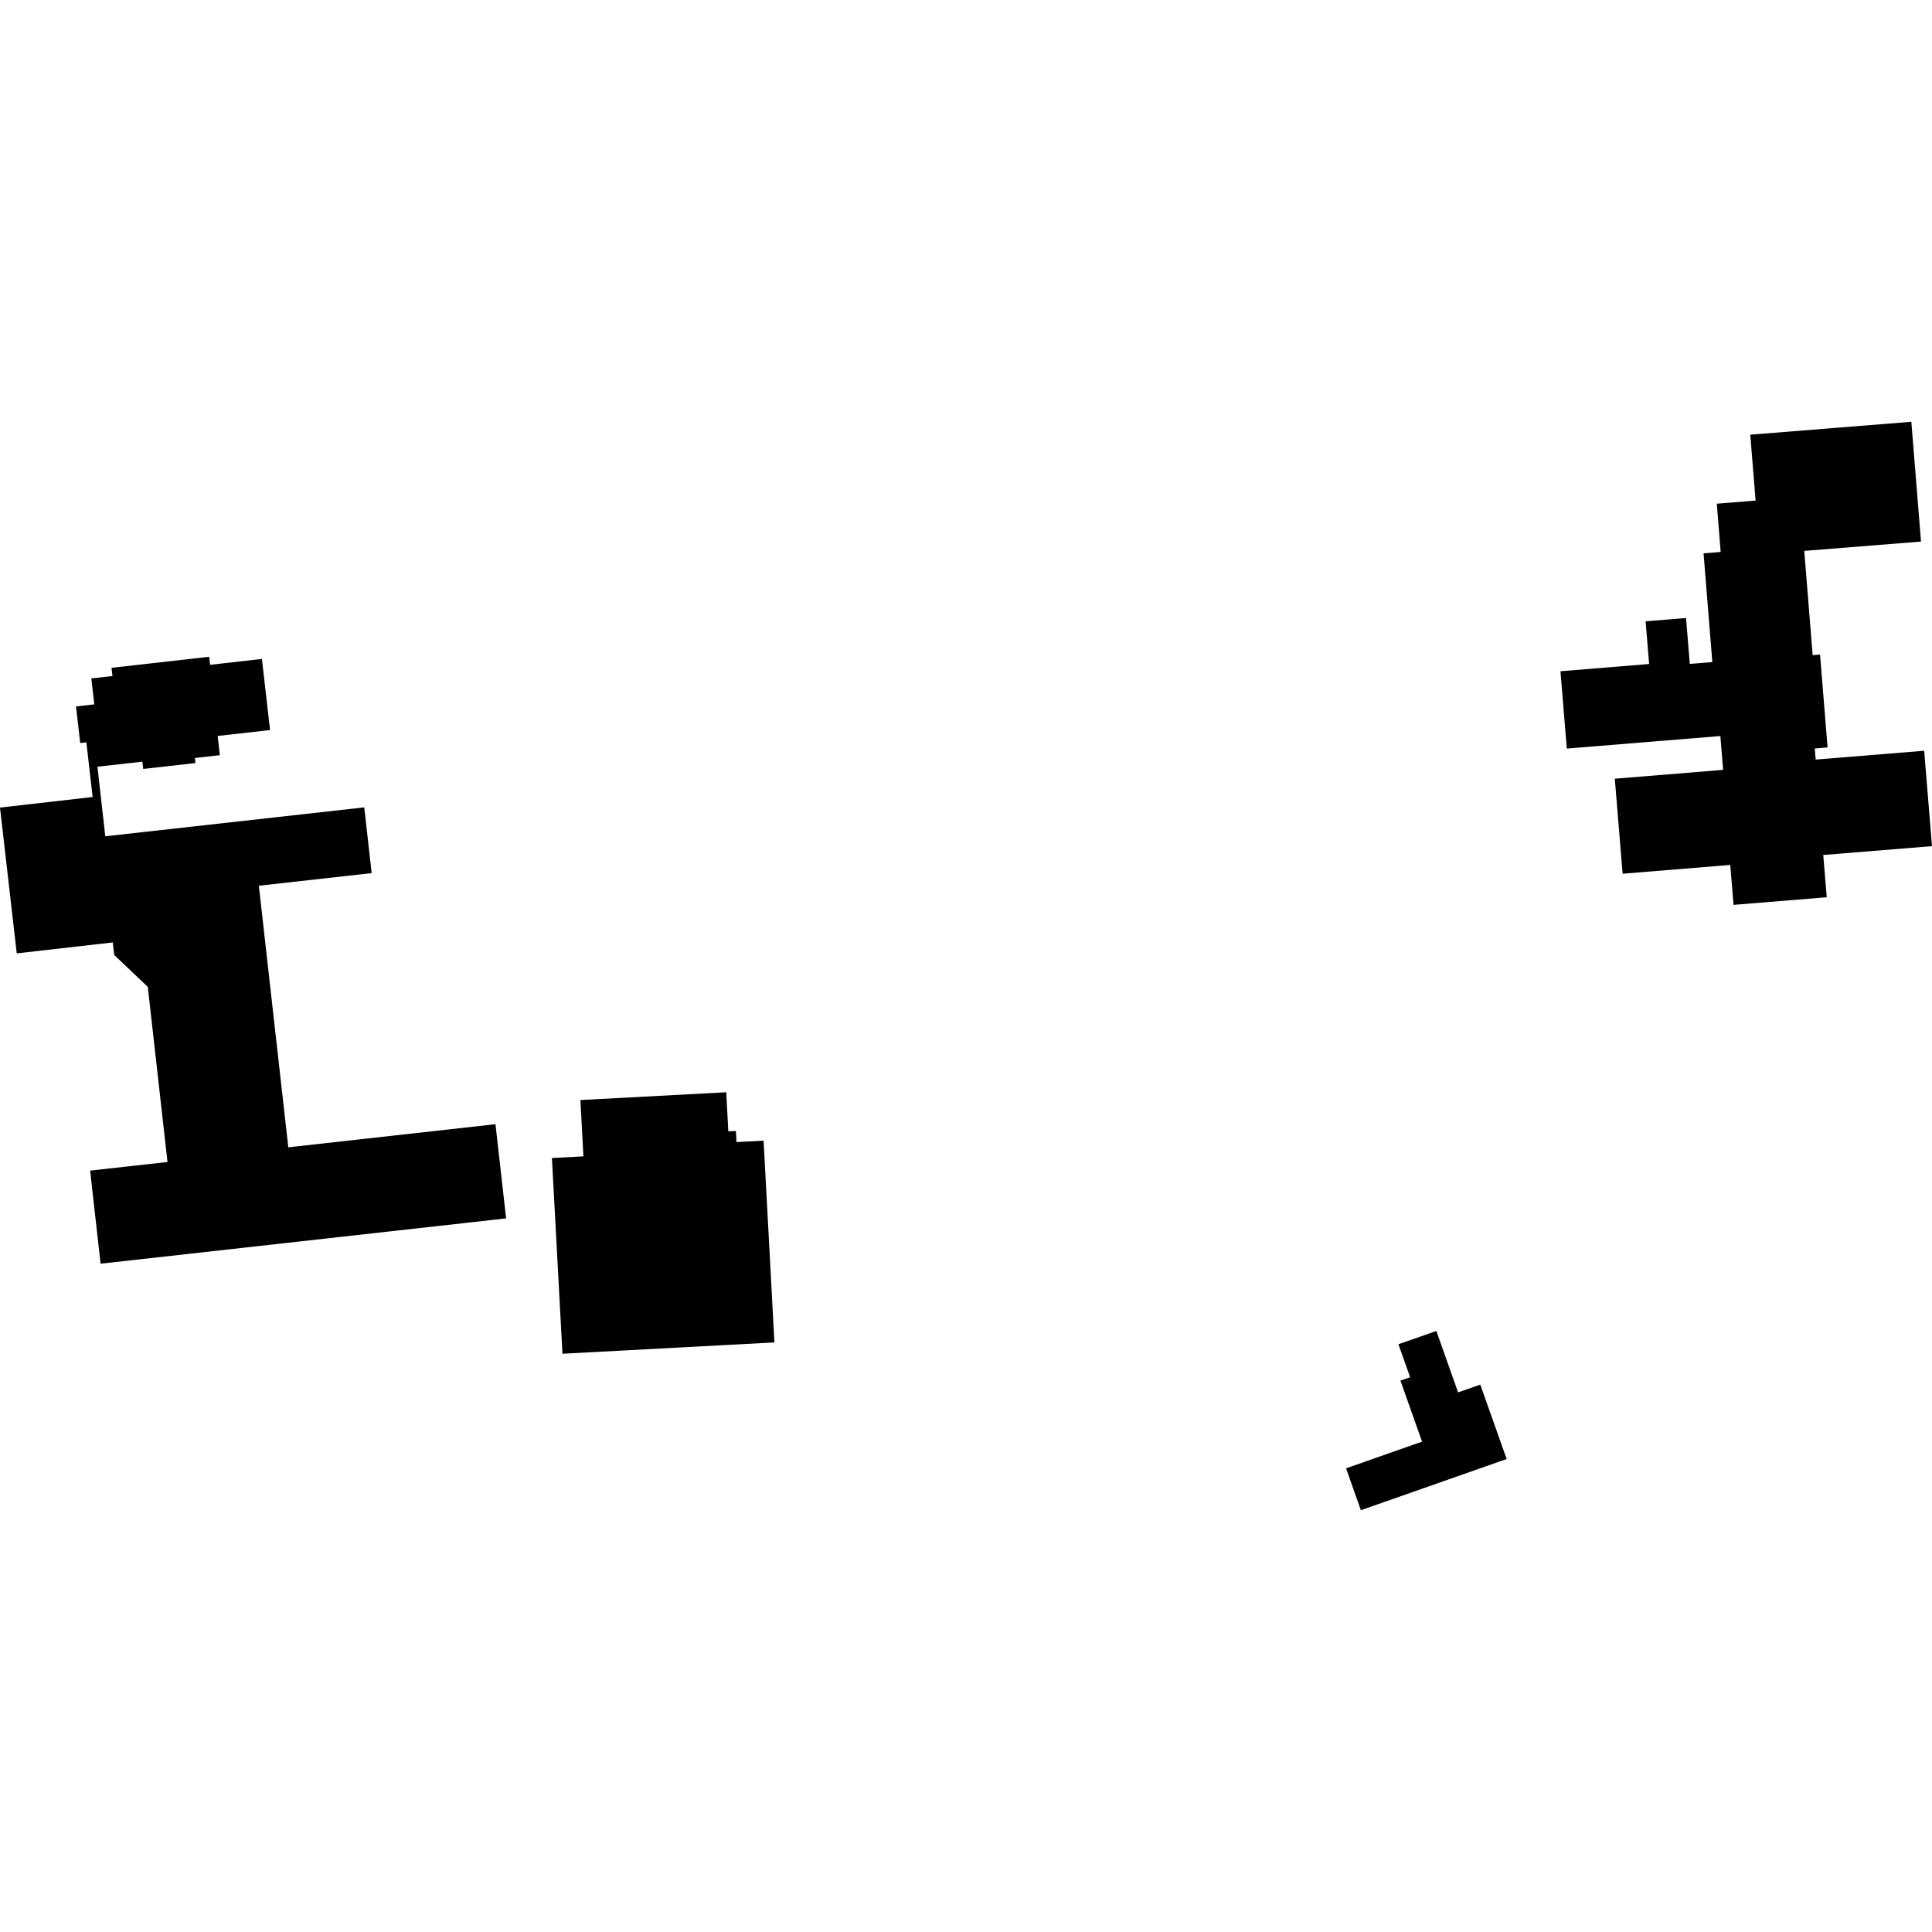
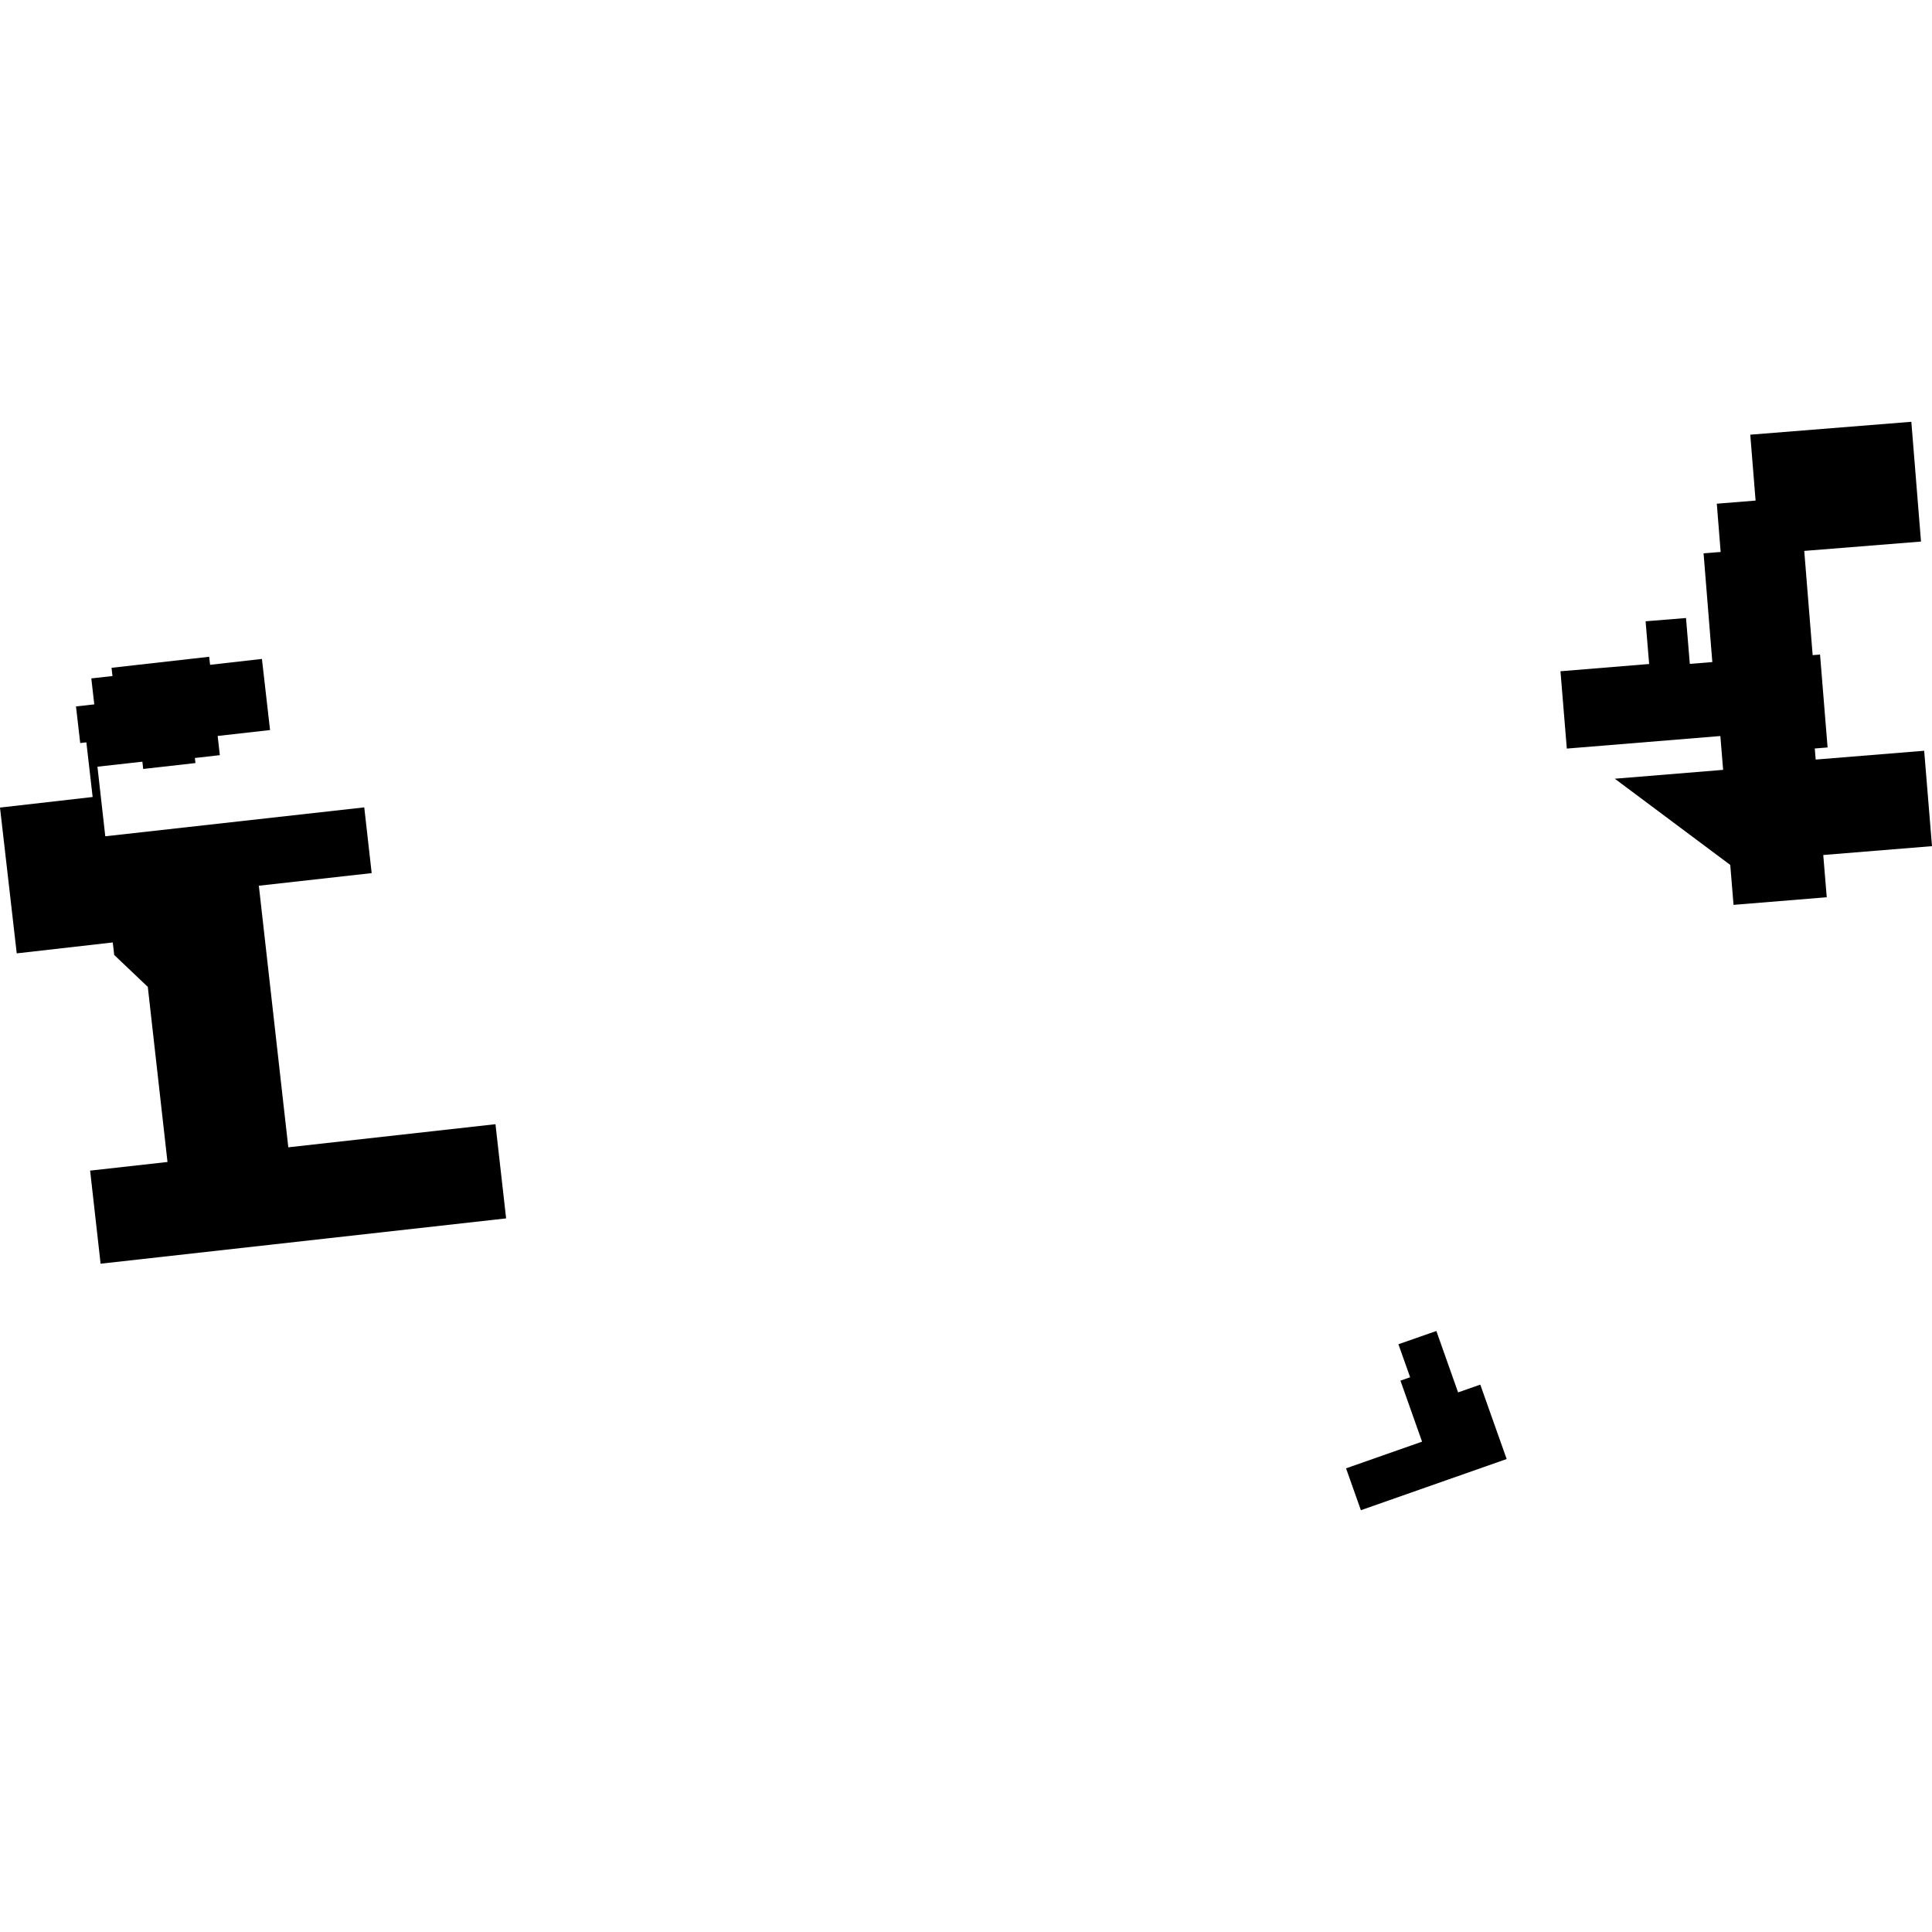
<svg xmlns="http://www.w3.org/2000/svg" height="288pt" version="1.1" viewBox="0 0 288 288" width="288pt">
  <defs>
    <style type="text/css">
*{stroke-linecap:butt;stroke-linejoin:round;}
  </style>
  </defs>
  <g id="figure_1">
    <g id="patch_1">
-       <path d="M 0 288  L 288 288  L 288 0  L 0 0  z " style="fill:none;opacity:0;" />
-     </g>
+       </g>
    <g id="axes_1">
      <g id="PatchCollection_1">
-         <path clip-path="url(#pdd9c17f044)" d="M 258.416 134.886  L 272.31 133.752  L 271.789 127.454  L 288 126.134  L 286.833 111.914  L 270.662 113.227  L 270.526 111.576  L 272.435 111.421  L 271.311 97.575  L 270.21 97.661  L 268.956 82.123  L 286.361 80.73  L 284.92 62.876  L 260.909 64.798  L 261.703 74.62  L 255.921 75.086  L 256.496 82.28  L 253.948 82.482  L 255.254 98.693  L 251.898 98.965  L 251.332 92.126  L 245.307 92.615  L 245.835 98.982  L 232.616 100.062  L 233.563 111.59  L 256.451 109.719  L 256.864 114.762  L 240.716 116.082  L 241.882 130.246  L 257.926 128.934  L 258.416 134.886  " />
+         <path clip-path="url(#pdd9c17f044)" d="M 258.416 134.886  L 272.31 133.752  L 271.789 127.454  L 288 126.134  L 286.833 111.914  L 270.662 113.227  L 270.526 111.576  L 272.435 111.421  L 271.311 97.575  L 270.21 97.661  L 268.956 82.123  L 286.361 80.73  L 284.92 62.876  L 260.909 64.798  L 261.703 74.62  L 255.921 75.086  L 256.496 82.28  L 253.948 82.482  L 255.254 98.693  L 251.898 98.965  L 251.332 92.126  L 245.307 92.615  L 245.835 98.982  L 232.616 100.062  L 233.563 111.59  L 256.451 109.719  L 256.864 114.762  L 240.716 116.082  L 257.926 128.934  L 258.416 134.886  " />
        <path clip-path="url(#pdd9c17f044)" d="M 14.996 188.378  L 75.446 181.624  L 73.859 167.582  L 42.977 171.027  L 38.586 132.033  L 55.405 130.153  L 54.299 120.354  L 15.694 124.664  L 14.526 114.29  L 21.224 113.545  L 21.348 114.627  L 29.135 113.748  L 29.048 112.992  L 32.771 112.571  L 32.446 109.707  L 40.256 108.828  L 39.045 98.225  L 31.317 99.103  L 31.179 97.904  L 16.626 99.549  L 16.764 100.776  L 13.611 101.13  L 14.054 104.999  L 11.328 105.307  L 11.958 110.765  L 12.874 110.66  L 13.809 118.808  L 0 120.384  L 2.495 142.117  L 16.811 140.488  L 17.023 142.353  L 22.032 147.113  L 24.968 173.215  L 13.434 174.502  L 14.996 188.378  " />
-         <path clip-path="url(#pdd9c17f044)" d="M 82.274 172.625  L 83.846 201.8  L 115.441 200.112  L 113.826 170.035  L 109.79 170.25  L 109.7 168.592  L 108.57 168.65  L 108.26 162.822  L 86.52 163.981  L 86.968 172.376  L 82.274 172.625  " />
        <path clip-path="url(#pdd9c17f044)" d="M 202.865 225.124  L 224.595 217.495  L 220.663 206.402  L 217.356 207.562  L 214.115 198.407  L 208.461 200.385  L 210.205 205.306  L 208.762 205.811  L 211.984 214.904  L 200.653 218.882  L 202.865 225.124  " />
      </g>
    </g>
  </g>
  <defs>
    <clipPath id="pdd9c17f044">
      <rect height="162.248" width="288" x="0" y="62.876" />
    </clipPath>
  </defs>
</svg>